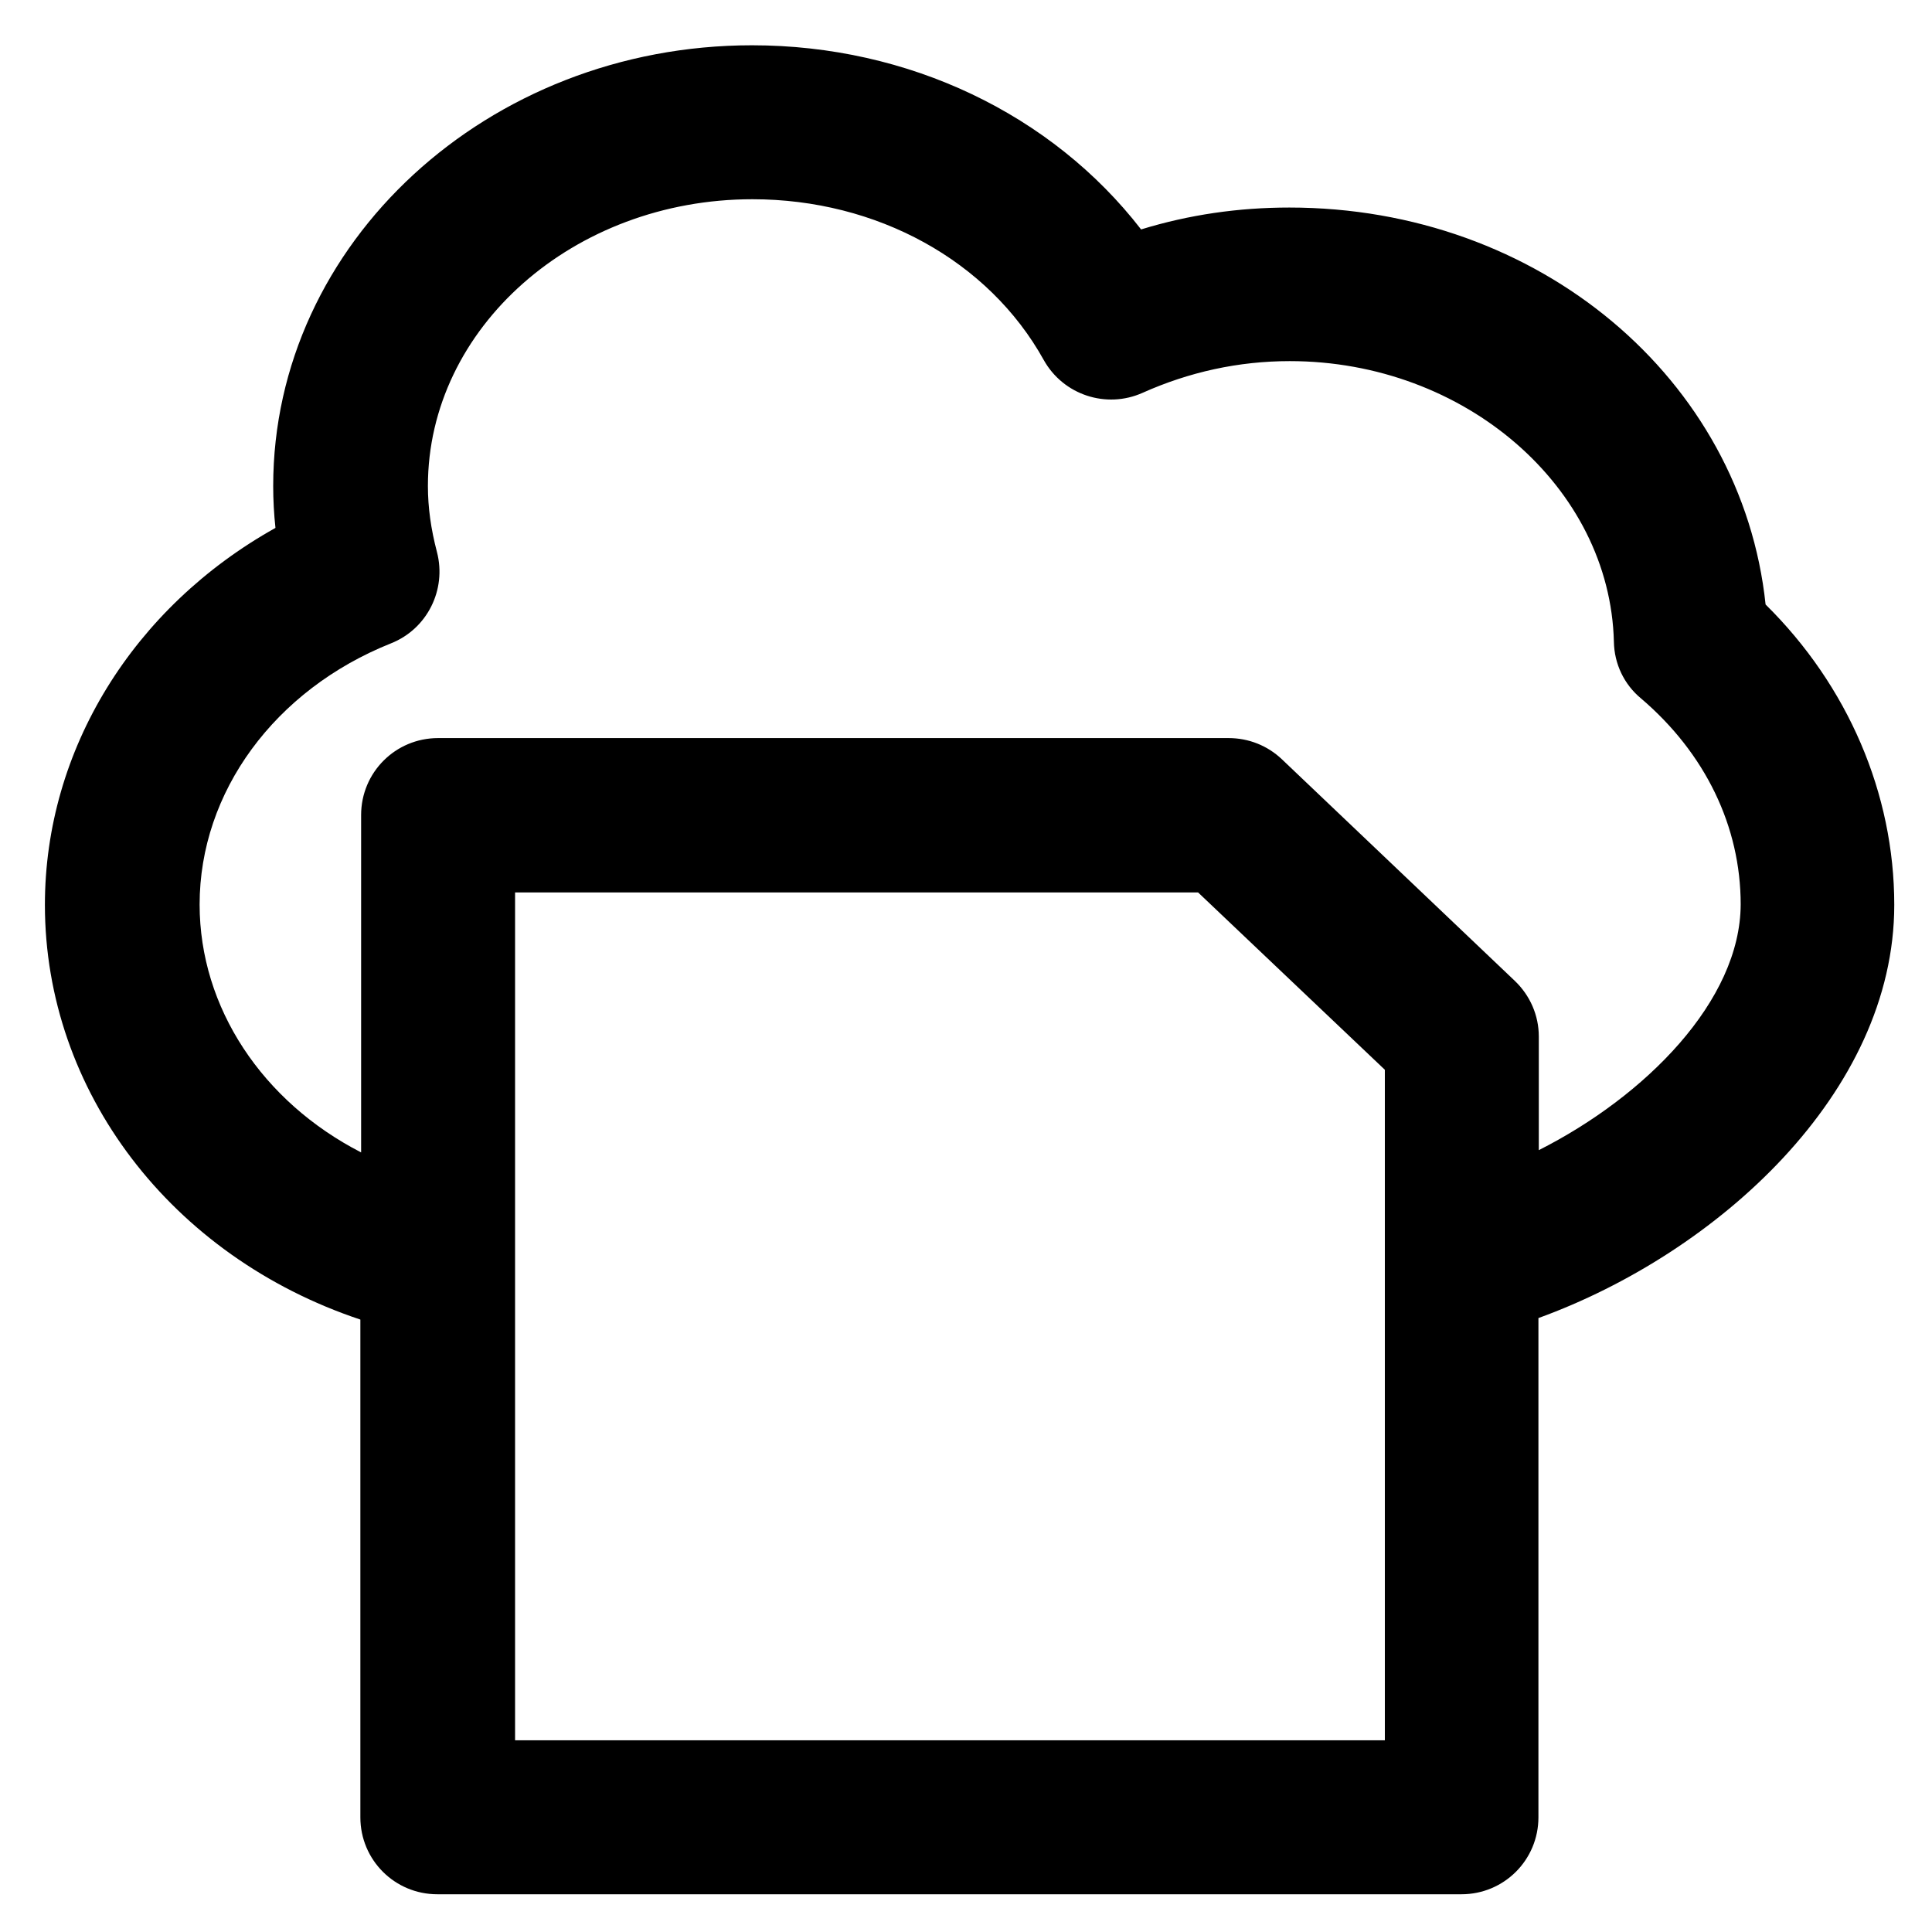
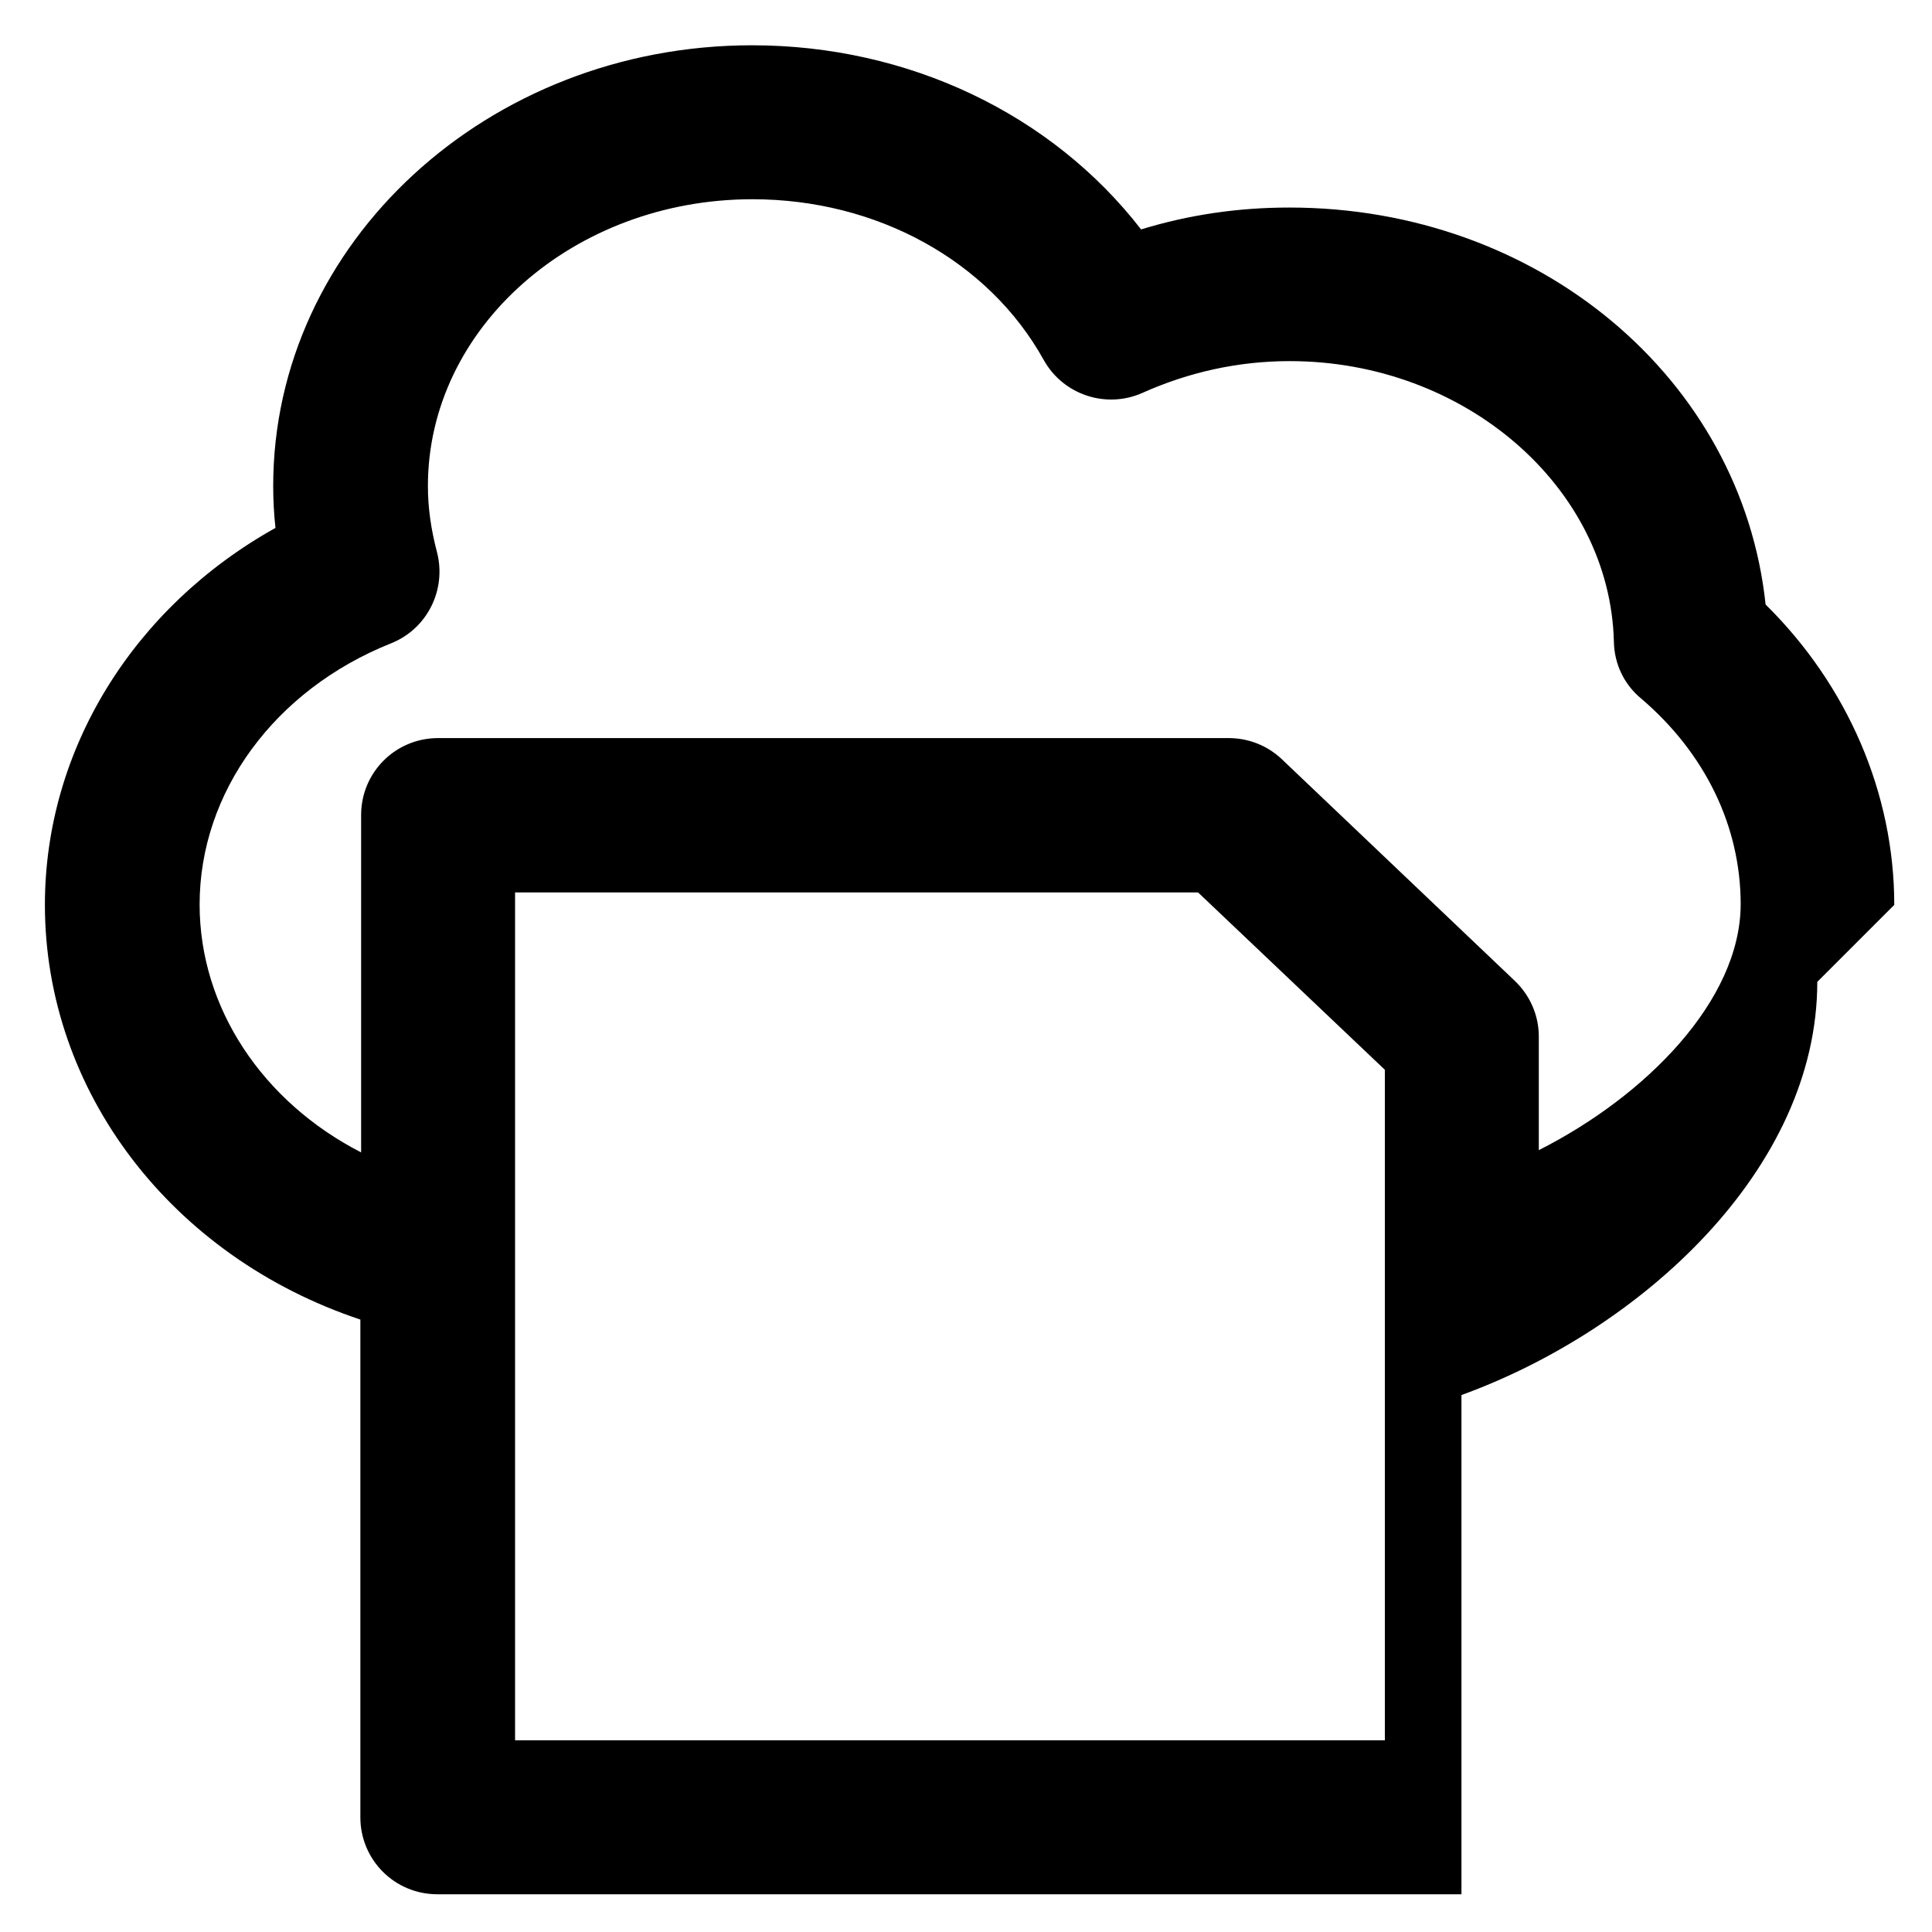
<svg xmlns="http://www.w3.org/2000/svg" version="1.1" viewBox="0 0 512 512" enable-background="new 0 0 512 512">
  <g>
    <g>
      <g>
-         <path d="m407.8,304.8v-30.1c0-5.6-2.3-10.9-6.4-14.8l-61.7-58.7c-3.8-3.6-8.8-5.6-14.1-5.6h-209.5c-11.3,0-20.4,9.1-20.4,20.4v89.4c-26.1-13.4-42.8-38.3-42.8-65.7 0-29.8 19.9-56.9 50.7-69.2 9.6-3.8 14.8-14.2 12.2-24.2-1.6-6.1-2.4-11.8-2.4-17.5 0-41.9 38.6-76 86-76 33,0 62.6,16.3 77.2,42.6 5.2,9.3 16.6,13 26.2,8.7 12.3-5.5 25.4-8.4 39-8.4 46.4,0 84.9,33.4 85.9,74.4 0.1,5.8 2.7,11.3 7.2,15 17,14.5 26.4,33.9 26.4,54.6-0.1,25.5-25.2,50.8-53.5,65.1zm-40.8,156.4h-230.5v-224.7h181l49.5,47v177.7zm135-221.4c0-29.5-12.3-58.1-34.1-79.6-6.3-59.7-60-105.2-126.2-105.2-13.5,0-26.6,1.9-39.3,5.8-23.6-30.5-61.6-48.8-103.1-48.8-70,0-126.9,52.4-126.9,116.8 0,3.7 0.2,7.4 0.6,11.1-37.6,21-61.1,58.7-61.1,99.9 0,49.4 33.5,93.2 83.6,109.9v131.9c0,11.3 9.1,20.4 20.4,20.4h271.4c11.3,0 20.4-9.1 20.4-20.4v-132.3c47.4-17.2 94.3-59.7 94.3-109.5z" />
+         <path d="m407.8,304.8v-30.1c0-5.6-2.3-10.9-6.4-14.8l-61.7-58.7c-3.8-3.6-8.8-5.6-14.1-5.6h-209.5c-11.3,0-20.4,9.1-20.4,20.4v89.4c-26.1-13.4-42.8-38.3-42.8-65.7 0-29.8 19.9-56.9 50.7-69.2 9.6-3.8 14.8-14.2 12.2-24.2-1.6-6.1-2.4-11.8-2.4-17.5 0-41.9 38.6-76 86-76 33,0 62.6,16.3 77.2,42.6 5.2,9.3 16.6,13 26.2,8.7 12.3-5.5 25.4-8.4 39-8.4 46.4,0 84.9,33.4 85.9,74.4 0.1,5.8 2.7,11.3 7.2,15 17,14.5 26.4,33.9 26.4,54.6-0.1,25.5-25.2,50.8-53.5,65.1zm-40.8,156.4h-230.5v-224.7h181l49.5,47v177.7zm135-221.4c0-29.5-12.3-58.1-34.1-79.6-6.3-59.7-60-105.2-126.2-105.2-13.5,0-26.6,1.9-39.3,5.8-23.6-30.5-61.6-48.8-103.1-48.8-70,0-126.9,52.4-126.9,116.8 0,3.7 0.2,7.4 0.6,11.1-37.6,21-61.1,58.7-61.1,99.9 0,49.4 33.5,93.2 83.6,109.9v131.9c0,11.3 9.1,20.4 20.4,20.4h271.4v-132.3c47.4-17.2 94.3-59.7 94.3-109.5z" />
      </g>
    </g>
  </g>
</svg>